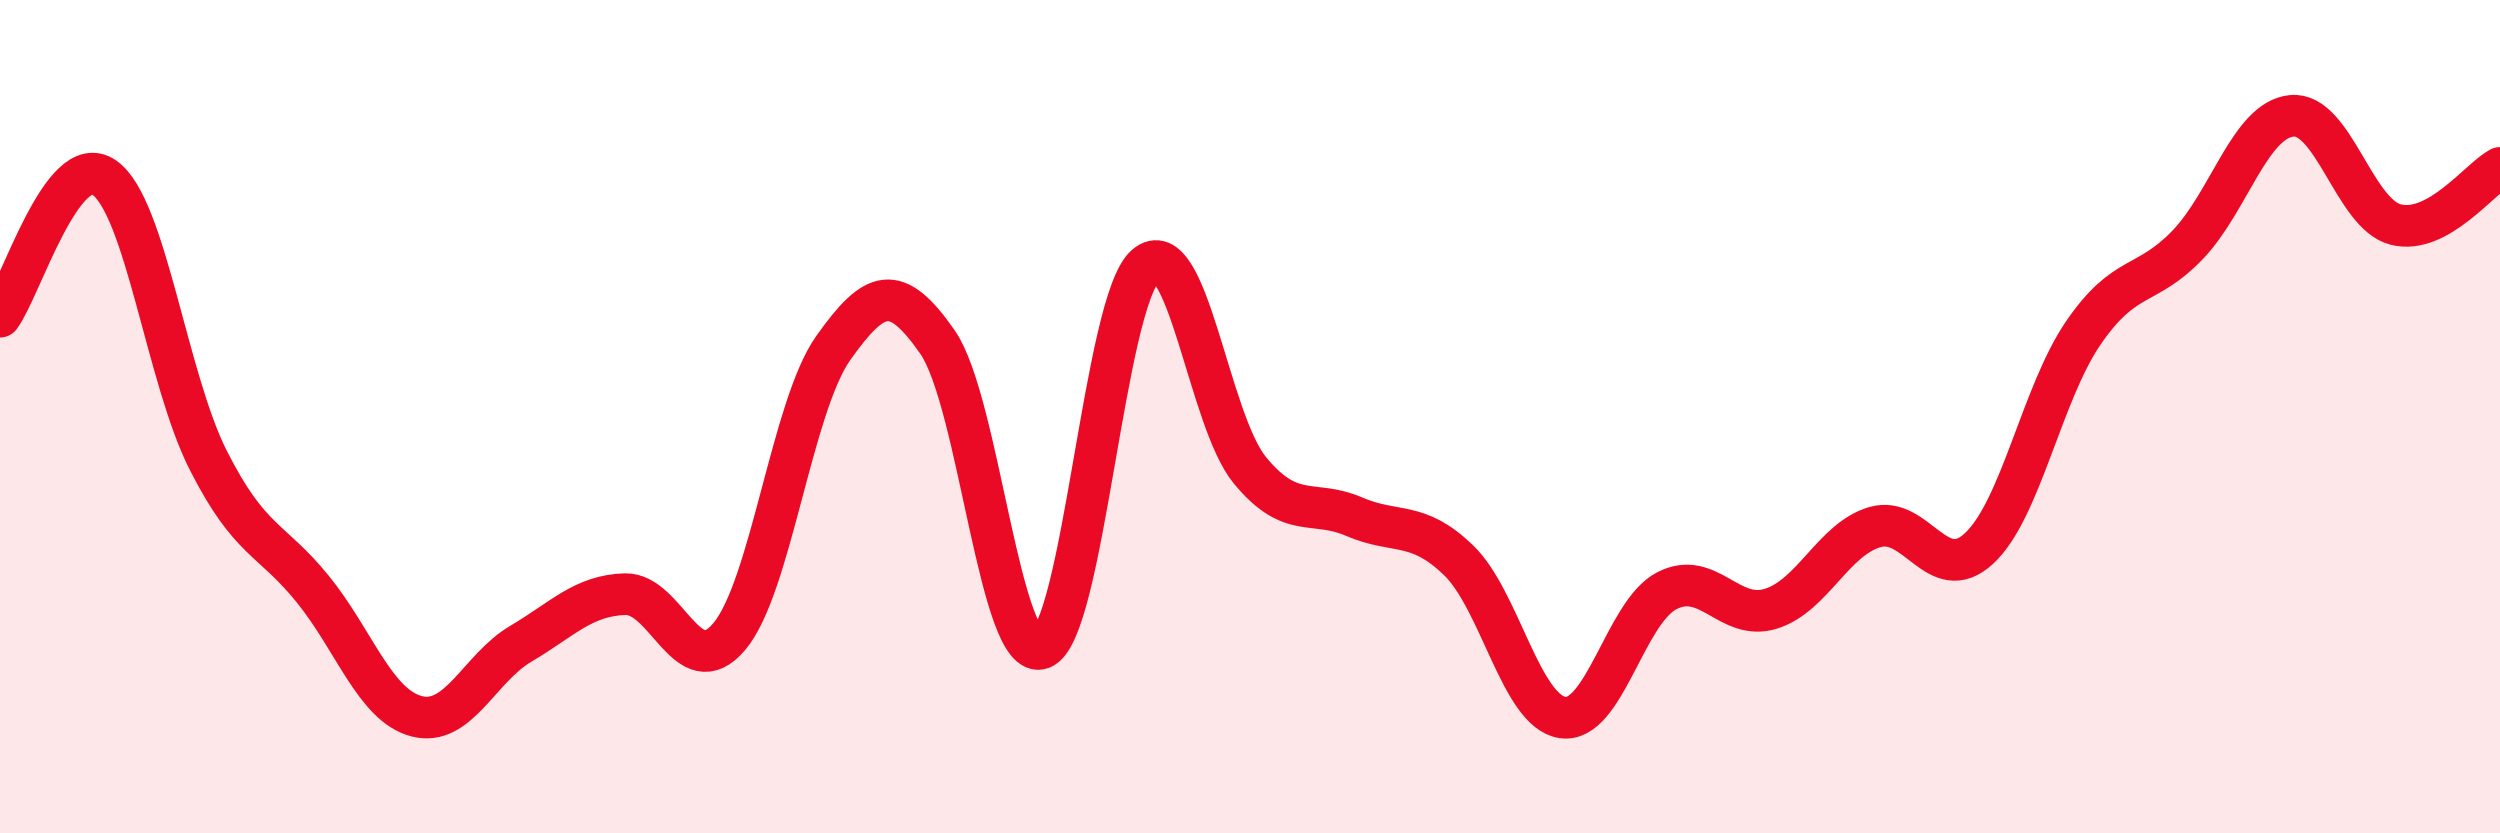
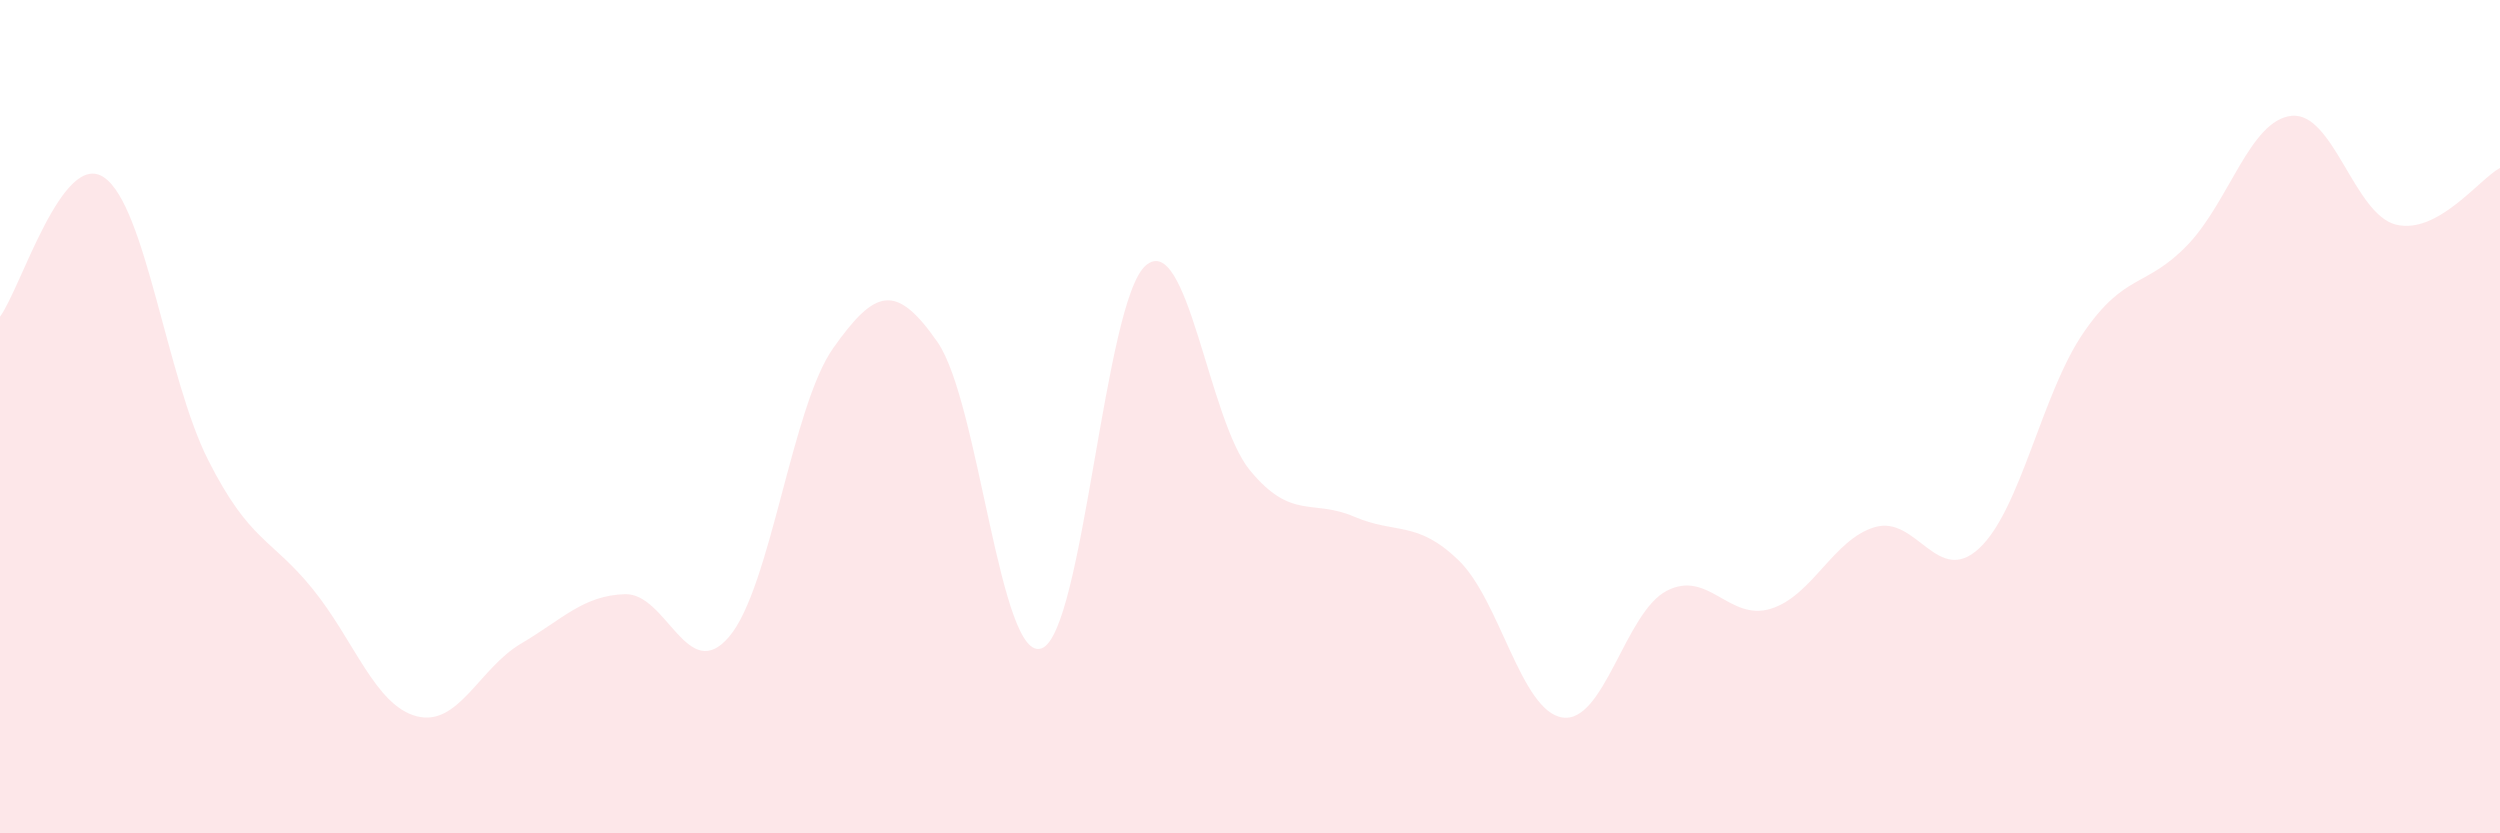
<svg xmlns="http://www.w3.org/2000/svg" width="60" height="20" viewBox="0 0 60 20">
  <path d="M 0,7.6 C 0.5,6.93 1.5,3.57 2.5,4.26 C 3.5,4.95 4,9.08 5,11.05 C 6,13.02 6.5,12.9 7.5,14.13 C 8.5,15.36 9,16.93 10,17.19 C 11,17.45 11.5,16.04 12.5,15.45 C 13.5,14.86 14,14.29 15,14.26 C 16,14.23 16.5,16.46 17.5,15.28 C 18.5,14.1 19,9.76 20,8.35 C 21,6.94 21.5,6.77 22.5,8.21 C 23.5,9.65 24,15.93 25,15.56 C 26,15.19 26.5,7.22 27.5,6.37 C 28.5,5.52 29,10.08 30,11.29 C 31,12.5 31.5,11.97 32.5,12.4 C 33.5,12.83 34,12.48 35,13.44 C 36,14.4 36.5,17.07 37.5,17.22 C 38.5,17.37 39,14.7 40,14.18 C 41,13.66 41.5,14.92 42.5,14.61 C 43.5,14.3 44,12.94 45,12.65 C 46,12.36 46.5,14.09 47.5,13.16 C 48.5,12.23 49,9.45 50,7.99 C 51,6.53 51.5,6.92 52.5,5.88 C 53.5,4.84 54,2.88 55,2.78 C 56,2.68 56.5,5.14 57.5,5.39 C 58.5,5.64 59.5,4.3 60,4.03L60 20L0 20Z" fill="#EB0A25" opacity="0.1" stroke-linecap="round" stroke-linejoin="round" />
-   <path d="M 0,7.6 C 0.5,6.93 1.5,3.57 2.5,4.26 C 3.5,4.95 4,9.08 5,11.05 C 6,13.02 6.5,12.9 7.5,14.13 C 8.5,15.36 9,16.93 10,17.19 C 11,17.45 11.5,16.04 12.5,15.45 C 13.5,14.86 14,14.29 15,14.26 C 16,14.23 16.5,16.46 17.5,15.28 C 18.5,14.1 19,9.76 20,8.35 C 21,6.94 21.5,6.77 22.5,8.21 C 23.5,9.65 24,15.93 25,15.56 C 26,15.19 26.5,7.22 27.5,6.37 C 28.5,5.52 29,10.08 30,11.29 C 31,12.5 31.5,11.97 32.5,12.4 C 33.5,12.83 34,12.48 35,13.44 C 36,14.4 36.5,17.07 37.5,17.22 C 38.5,17.37 39,14.7 40,14.18 C 41,13.66 41.5,14.92 42.5,14.61 C 43.5,14.3 44,12.94 45,12.65 C 46,12.36 46.5,14.09 47.5,13.16 C 48.5,12.23 49,9.45 50,7.99 C 51,6.53 51.5,6.92 52.5,5.88 C 53.5,4.84 54,2.88 55,2.78 C 56,2.68 56.5,5.14 57.5,5.39 C 58.5,5.64 59.5,4.3 60,4.03" stroke="#EB0A25" stroke-width="1" fill="none" stroke-linecap="round" stroke-linejoin="round" />
</svg>